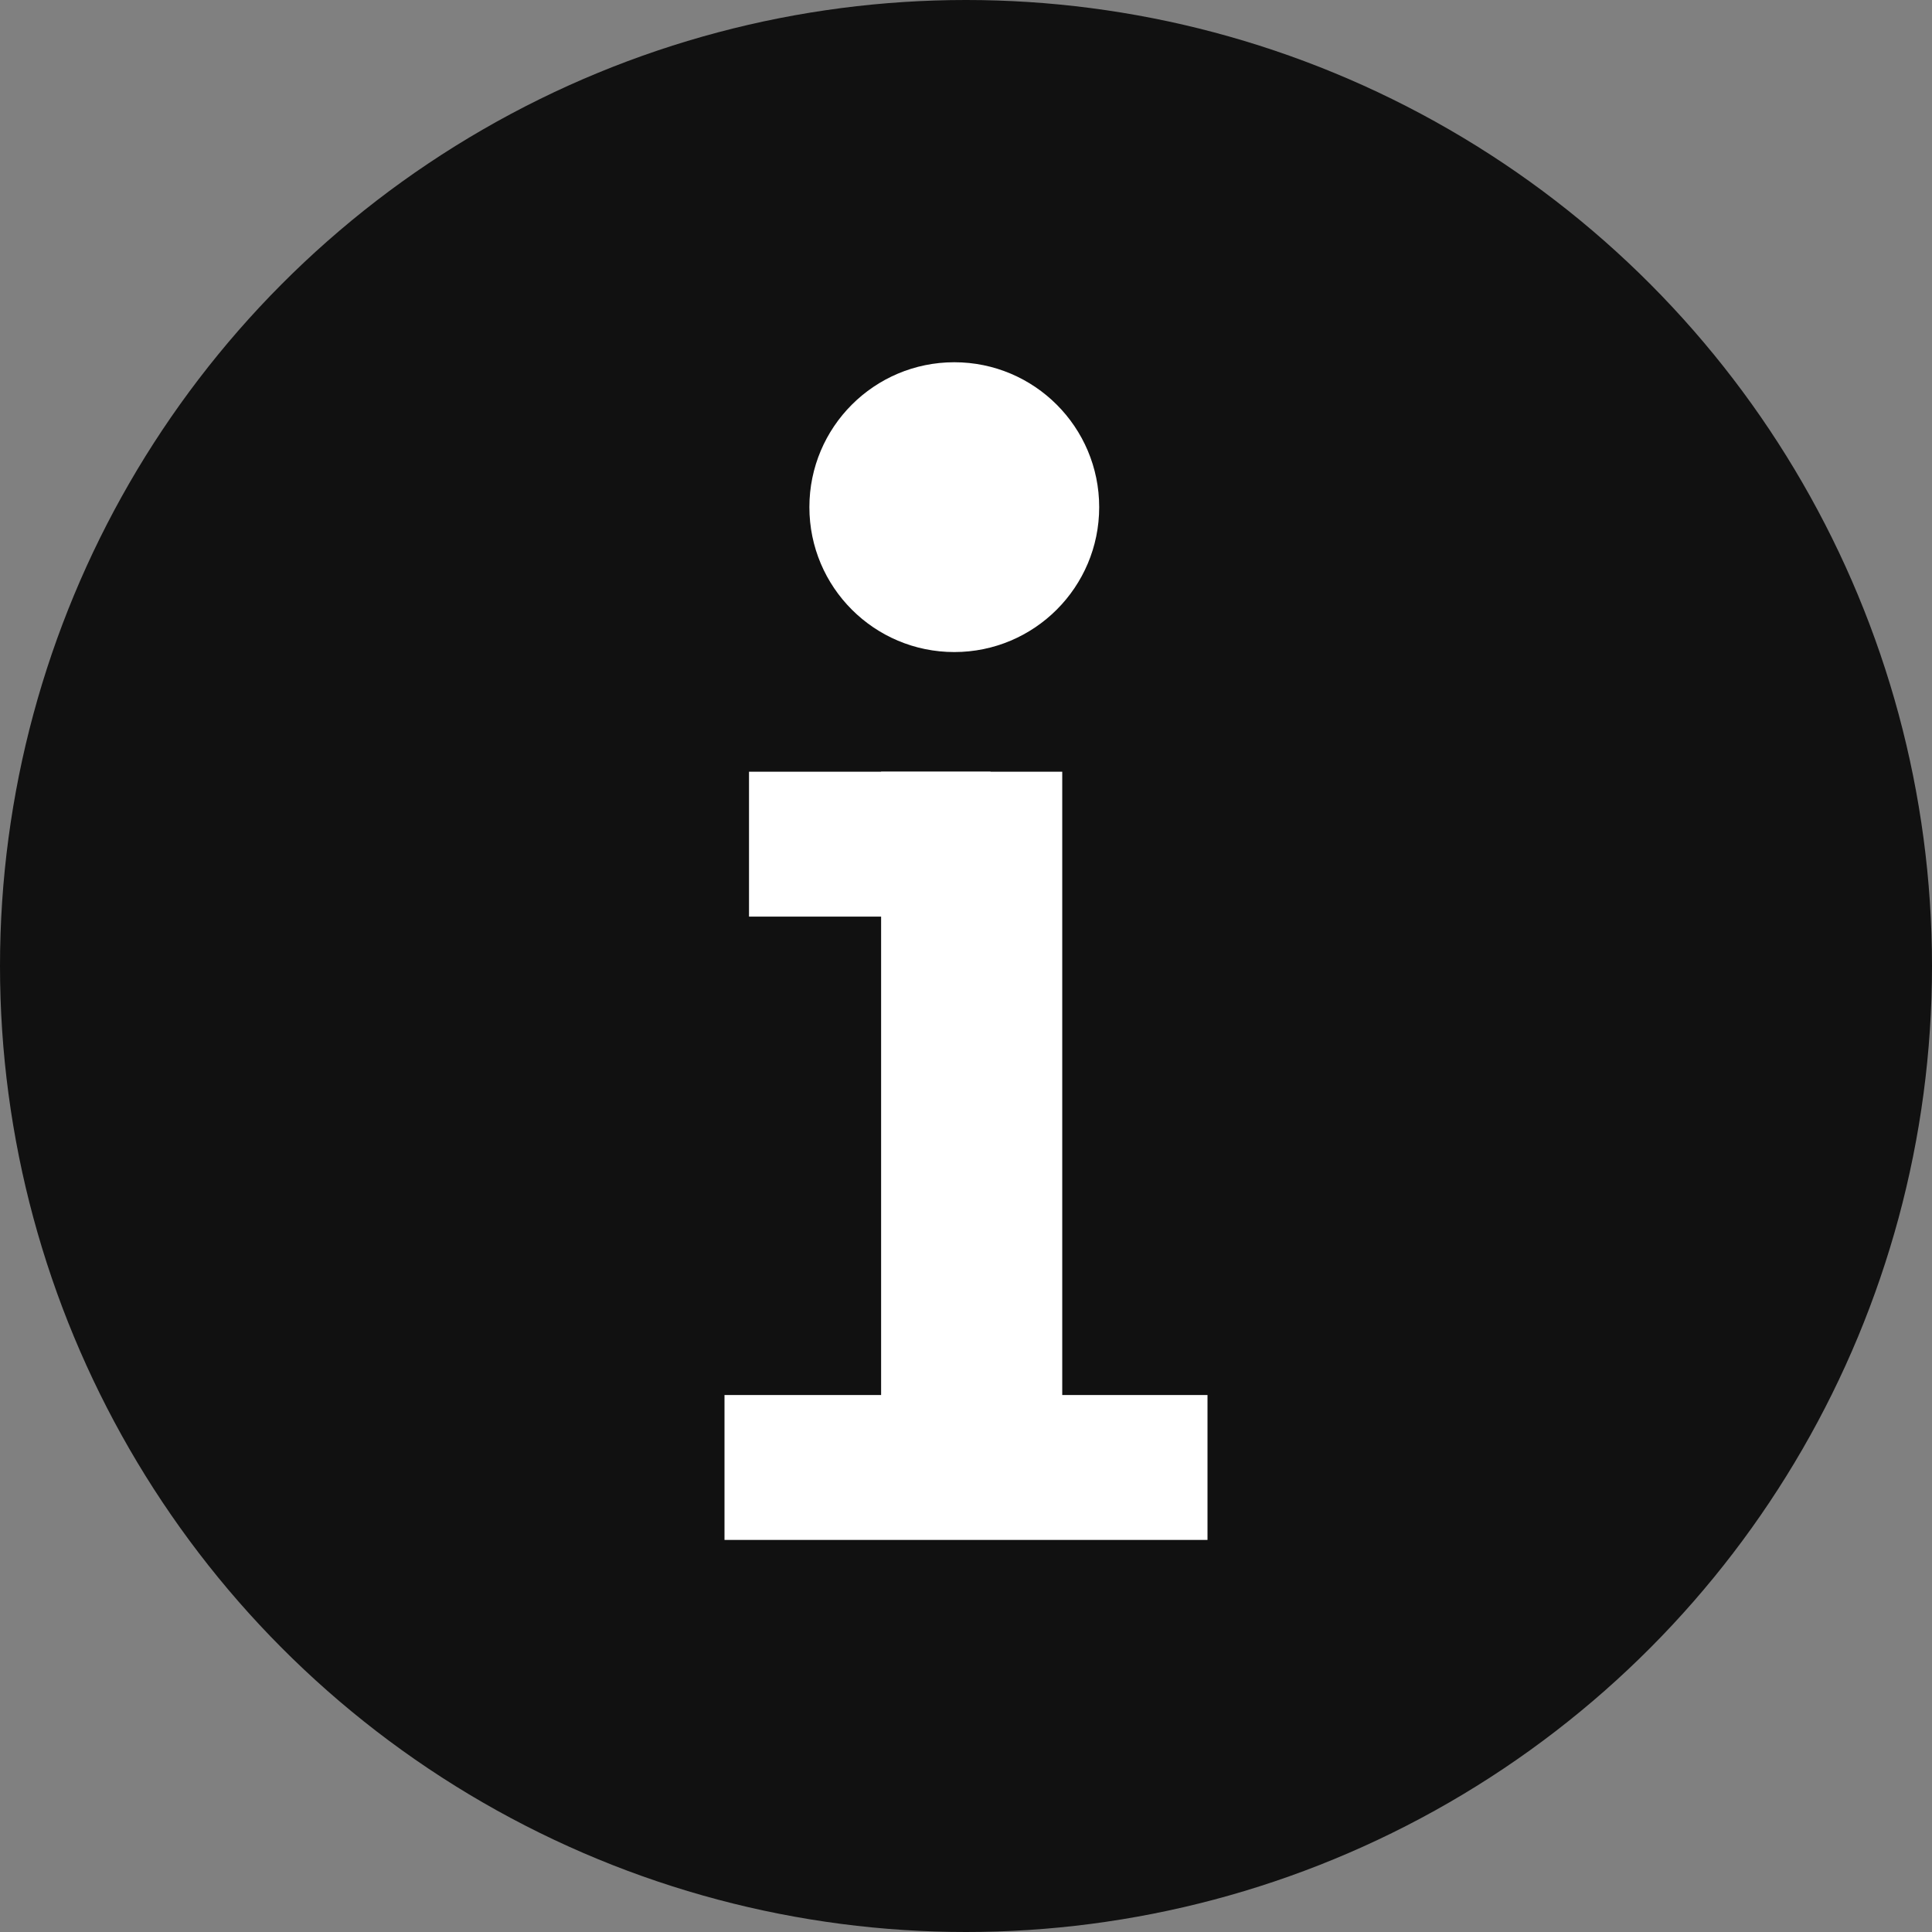
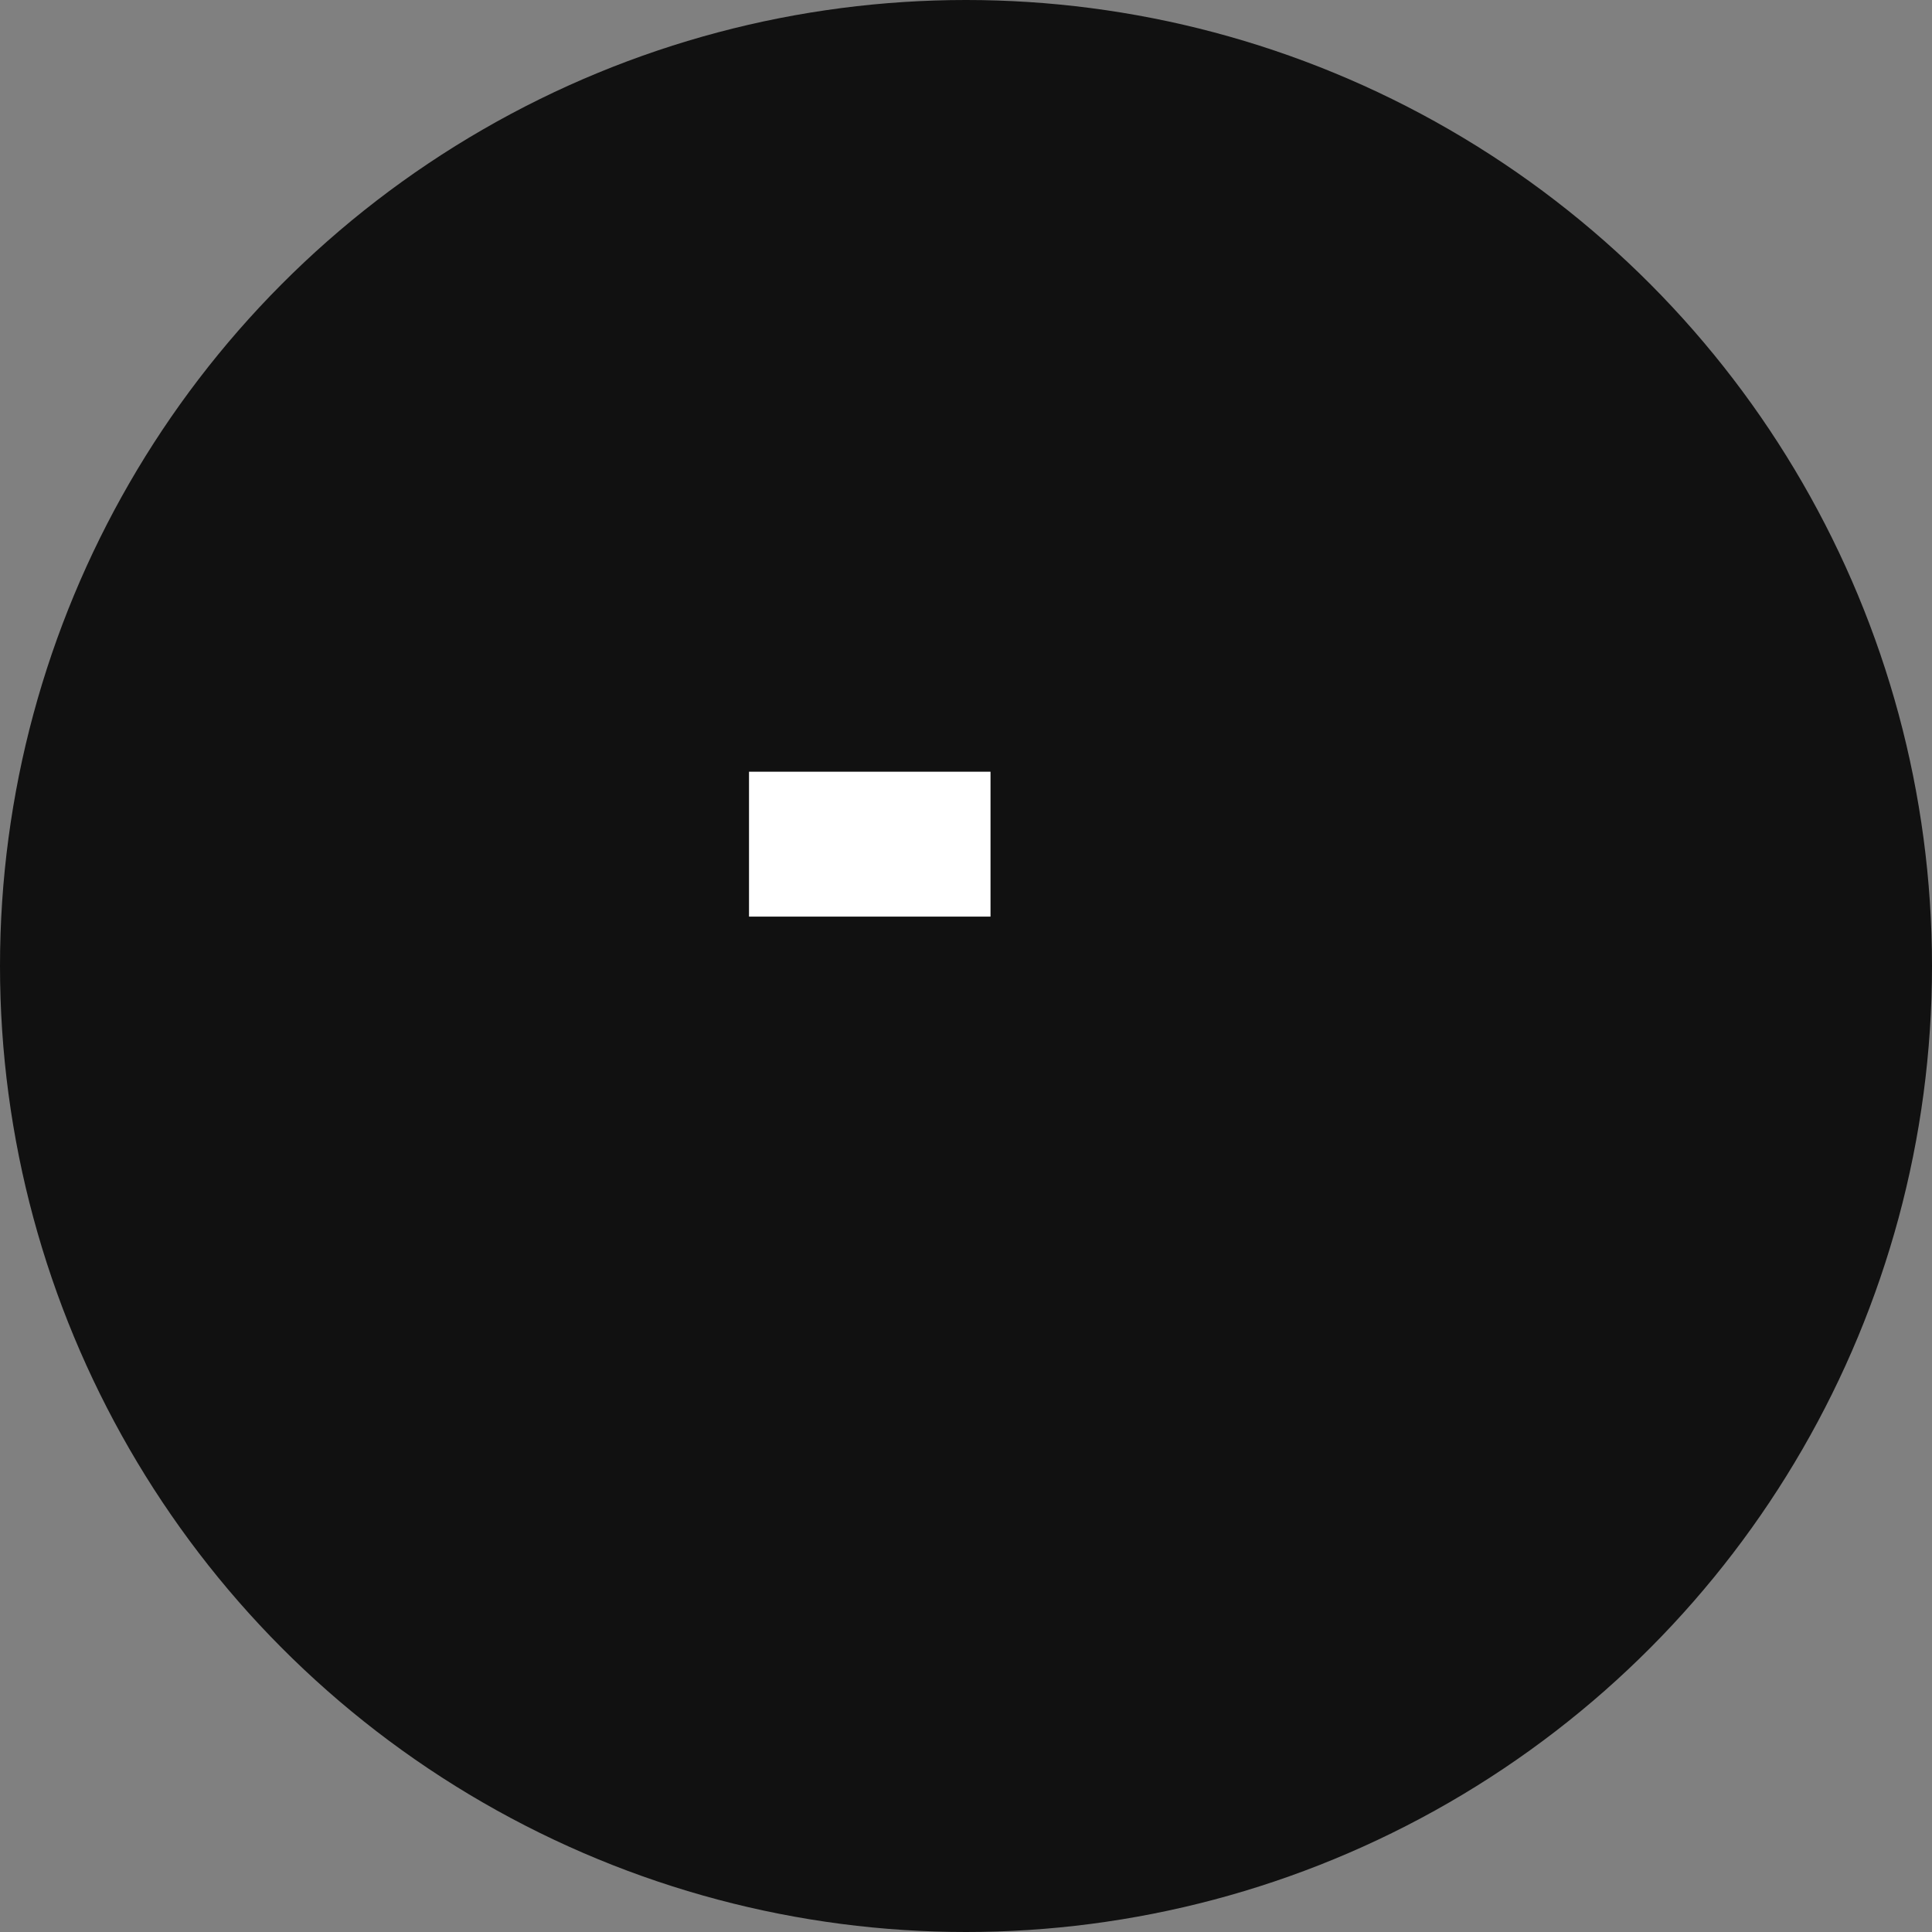
<svg xmlns="http://www.w3.org/2000/svg" width="16" height="16" viewBox="0 0 16 16" fill="none">
  <rect x="0" y="0" width="16" height="16" fill="#808080" stroke="none" />
  <circle cx="8" cy="8" r="8" fill="#111111" />
-   <rect x="7.297" y="6.391" width="1.5" height="5.6" fill="white" />
  <rect x="6.203" y="6.391" width="2" height="1.2" fill="white" />
-   <rect x="6" y="11.553" width="4" height="1.2" fill="white" />
-   <circle cx="7.903" cy="4.2" r="1.2" fill="white" />
</svg>